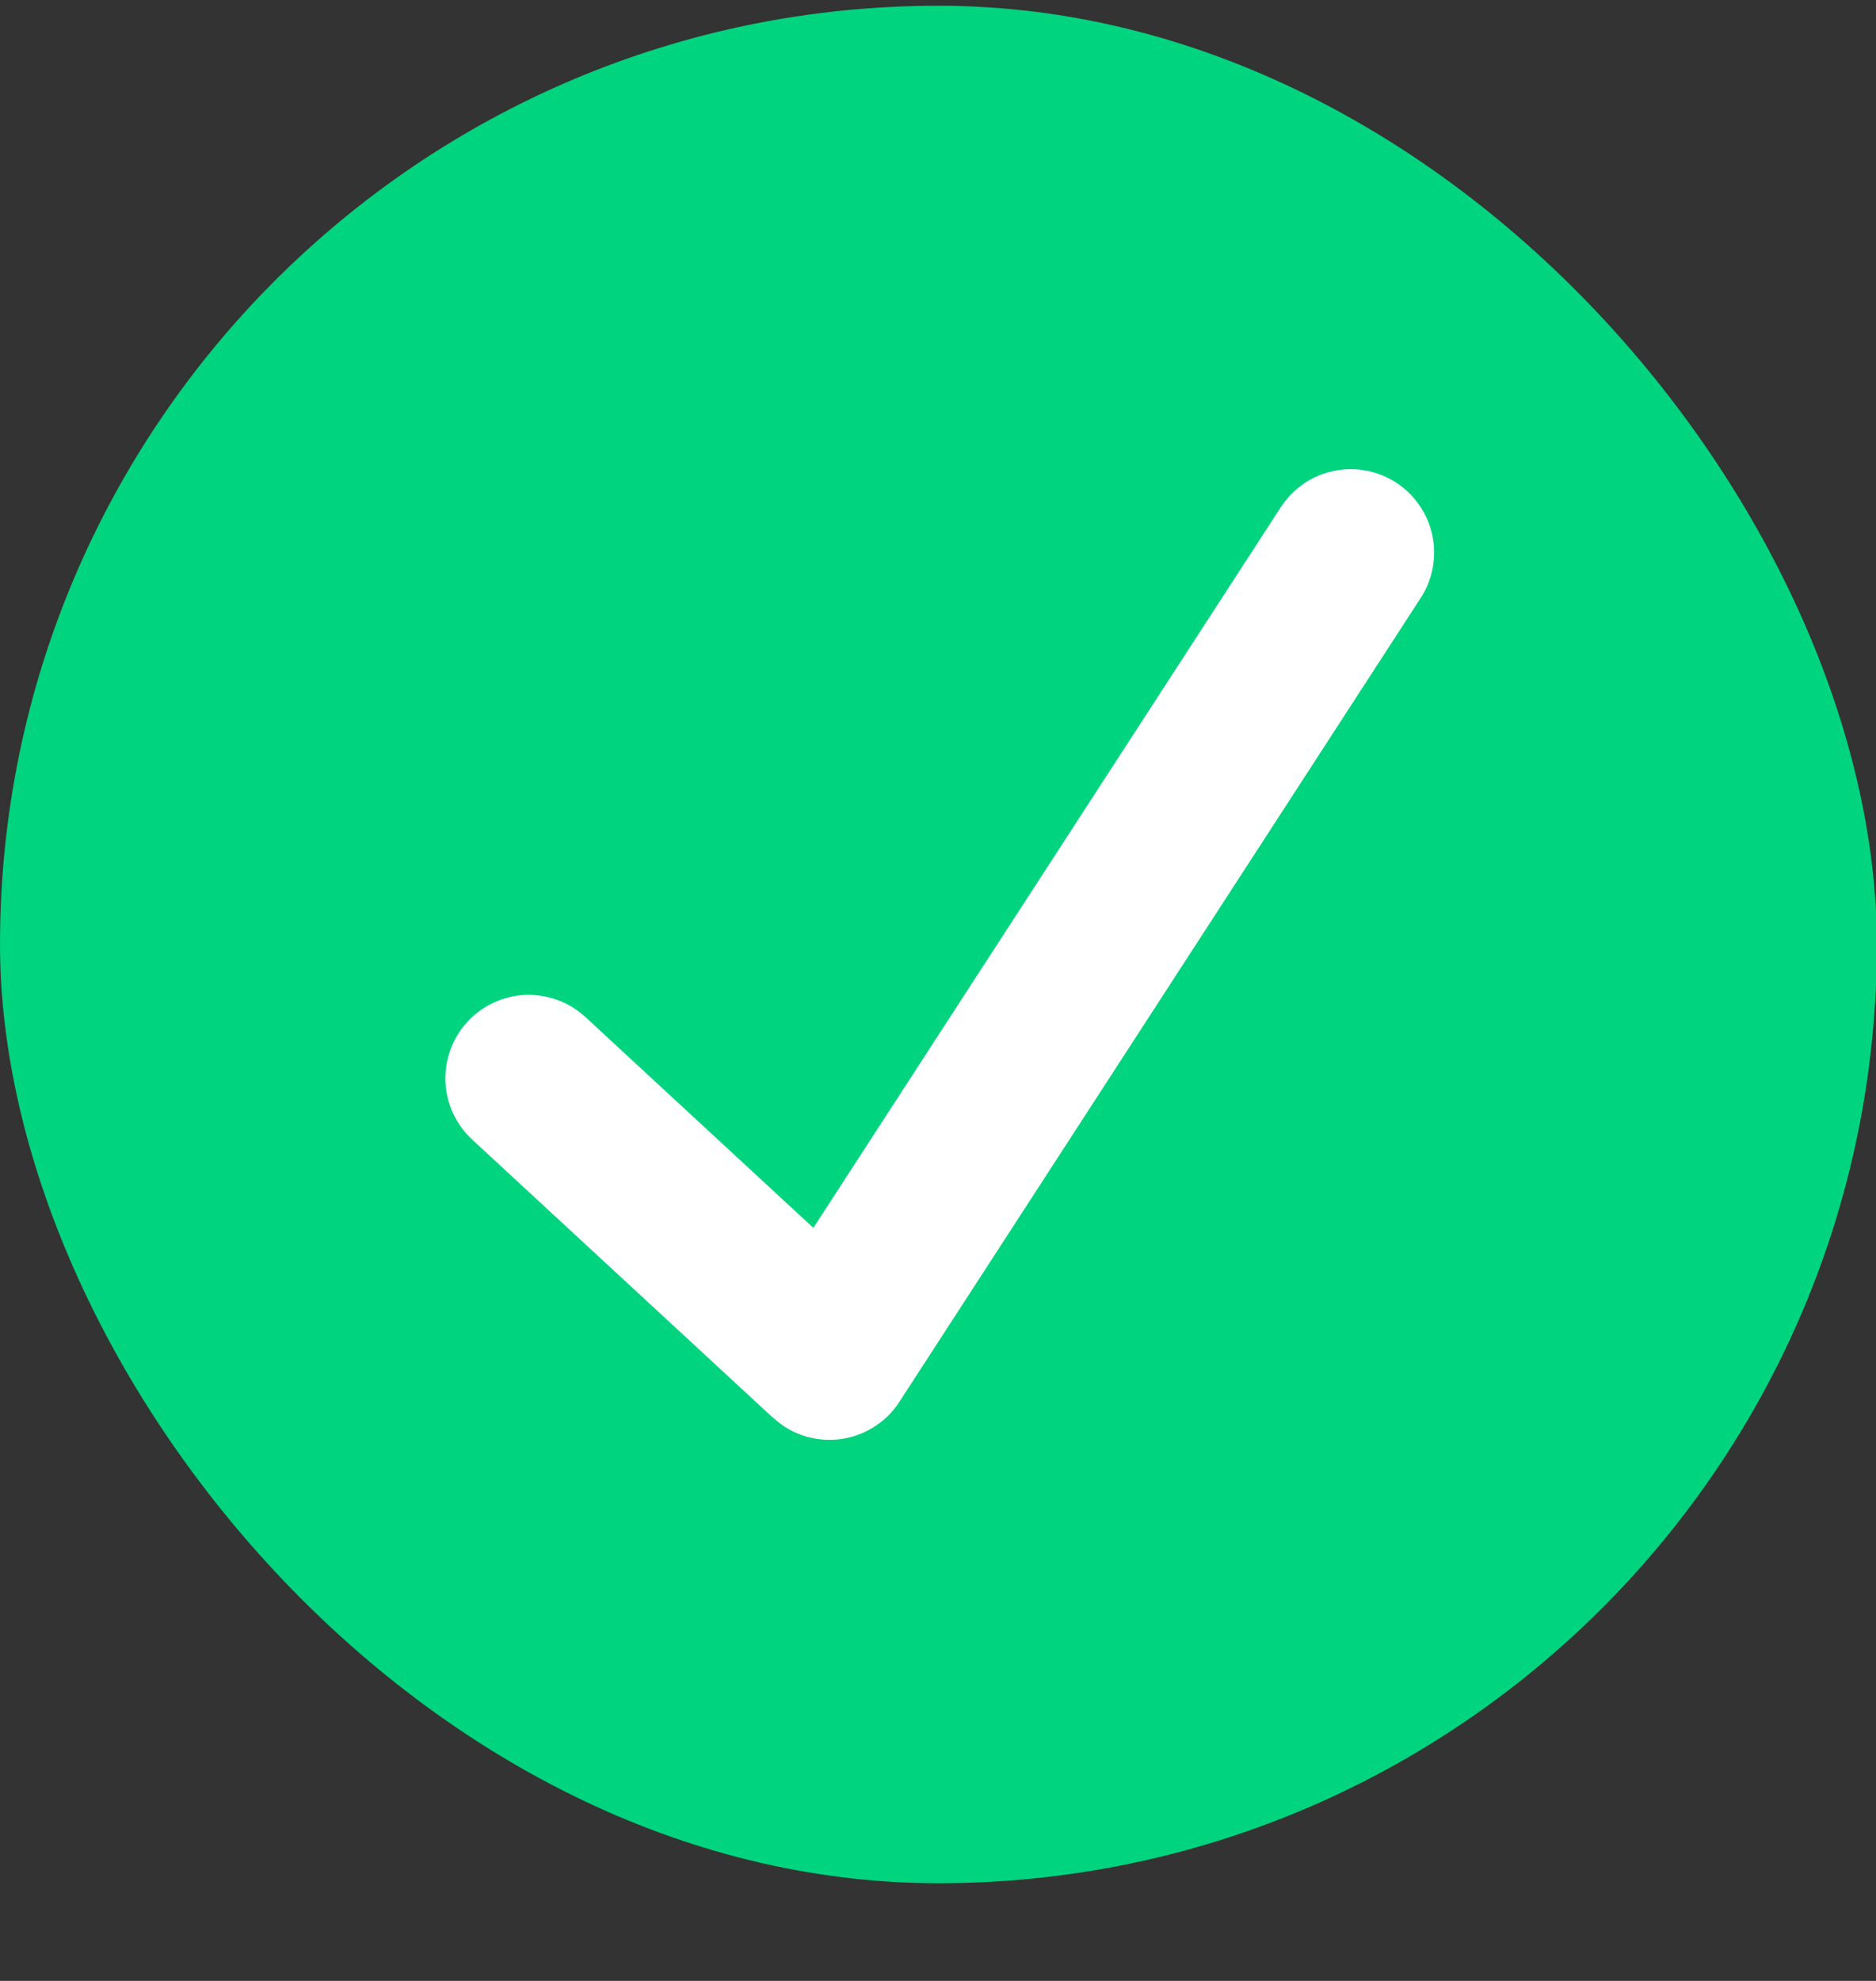
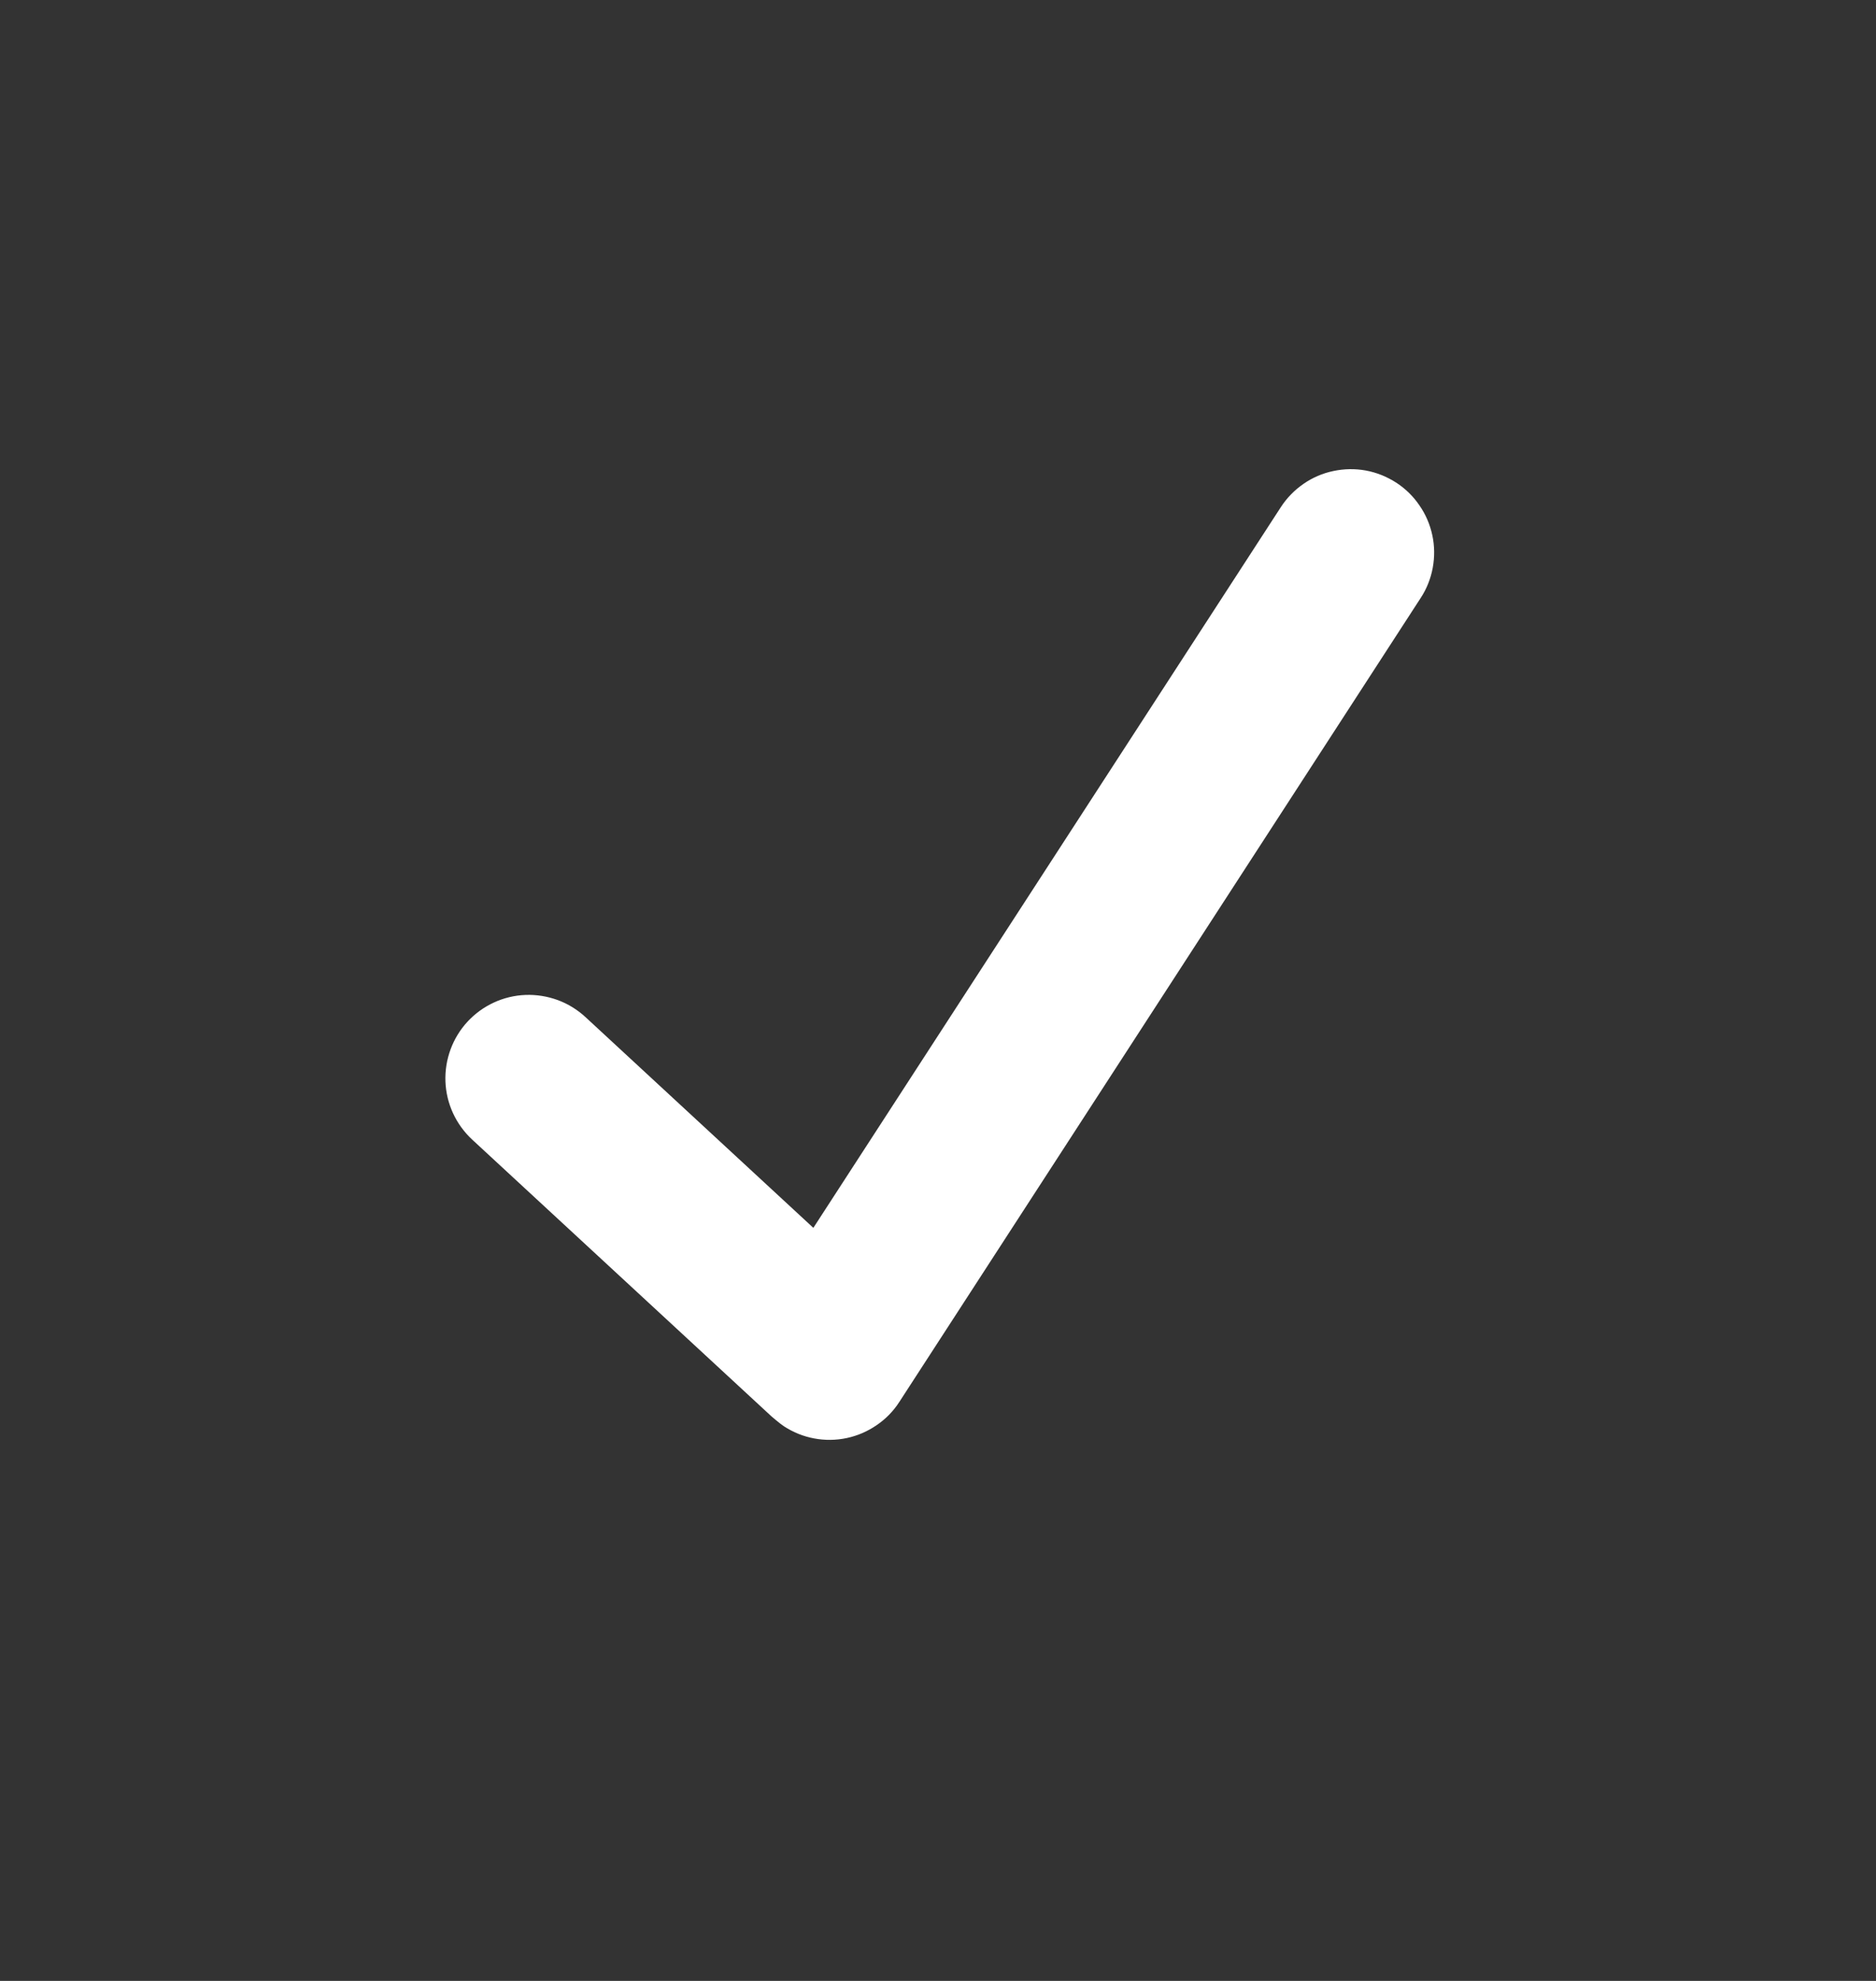
<svg xmlns="http://www.w3.org/2000/svg" width="18" height="19" viewBox="0 0 18 19" fill="none">
  <rect x="0" y="0" width="18" height="19" fill="#333333" stroke="none" />
-   <rect y="0.055" width="18.008" height="18.008" rx="9.004" fill="#00D47E" />
  <g clipPath="url(#clip0_2739_28548)">
    <path d="M13.396 4.629C13.307 4.572 13.209 4.532 13.105 4.513C13.002 4.494 12.896 4.496 12.793 4.518C12.691 4.539 12.593 4.581 12.507 4.641C12.42 4.701 12.346 4.777 12.289 4.865L7.804 11.777L5.617 9.755C5.54 9.684 5.449 9.628 5.351 9.592C5.252 9.556 5.147 9.539 5.042 9.543C4.83 9.551 4.63 9.644 4.486 9.799C4.342 9.955 4.266 10.162 4.274 10.374C4.282 10.586 4.375 10.786 4.53 10.93L7.402 13.585C7.402 13.585 7.484 13.656 7.523 13.681C7.611 13.738 7.709 13.778 7.813 13.797C7.916 13.816 8.022 13.815 8.125 13.793C8.228 13.771 8.325 13.729 8.412 13.669C8.499 13.61 8.573 13.534 8.63 13.445L13.631 5.736C13.689 5.648 13.728 5.549 13.747 5.446C13.766 5.342 13.765 5.236 13.743 5.134C13.721 5.031 13.679 4.933 13.619 4.847C13.56 4.76 13.484 4.686 13.396 4.629Z" fill="white" />
  </g>
  <defs>
    <clipPath id="clip0_2739_28548">
-       <rect width="9.604" height="9.604" fill="white" transform="translate(4.203 4.258)" />
-     </clipPath>
+       </clipPath>
  </defs>
</svg>